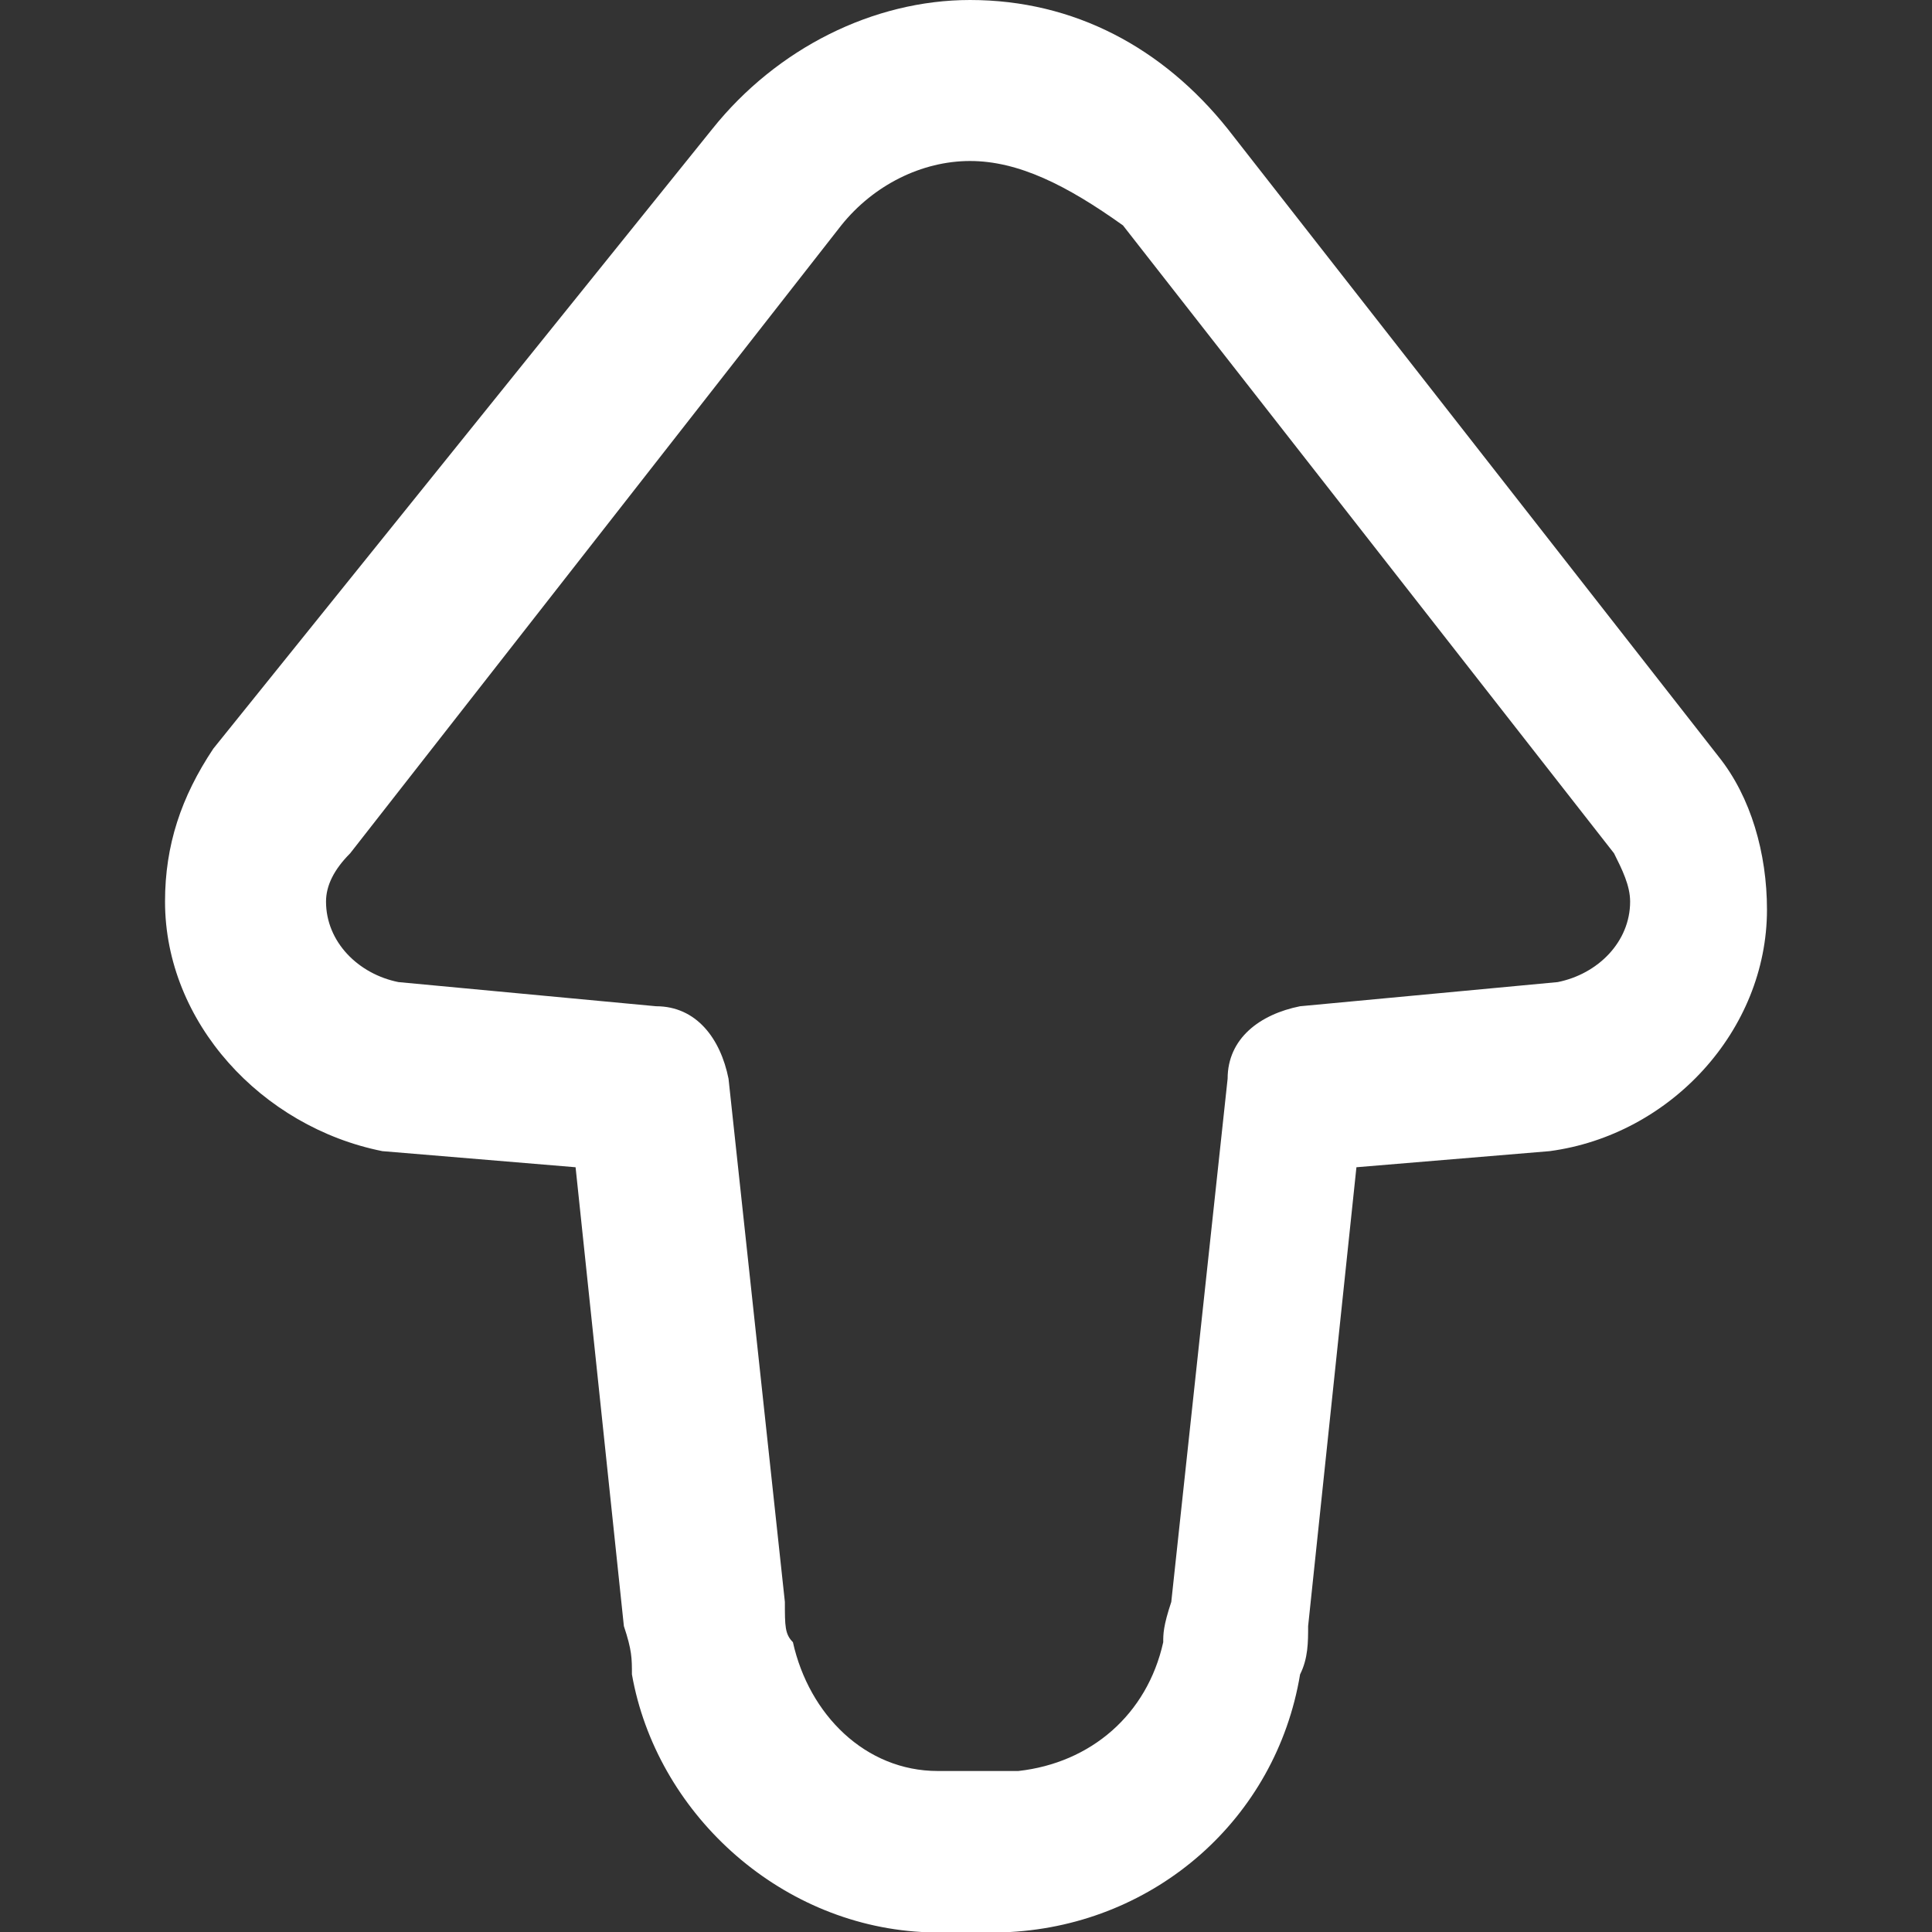
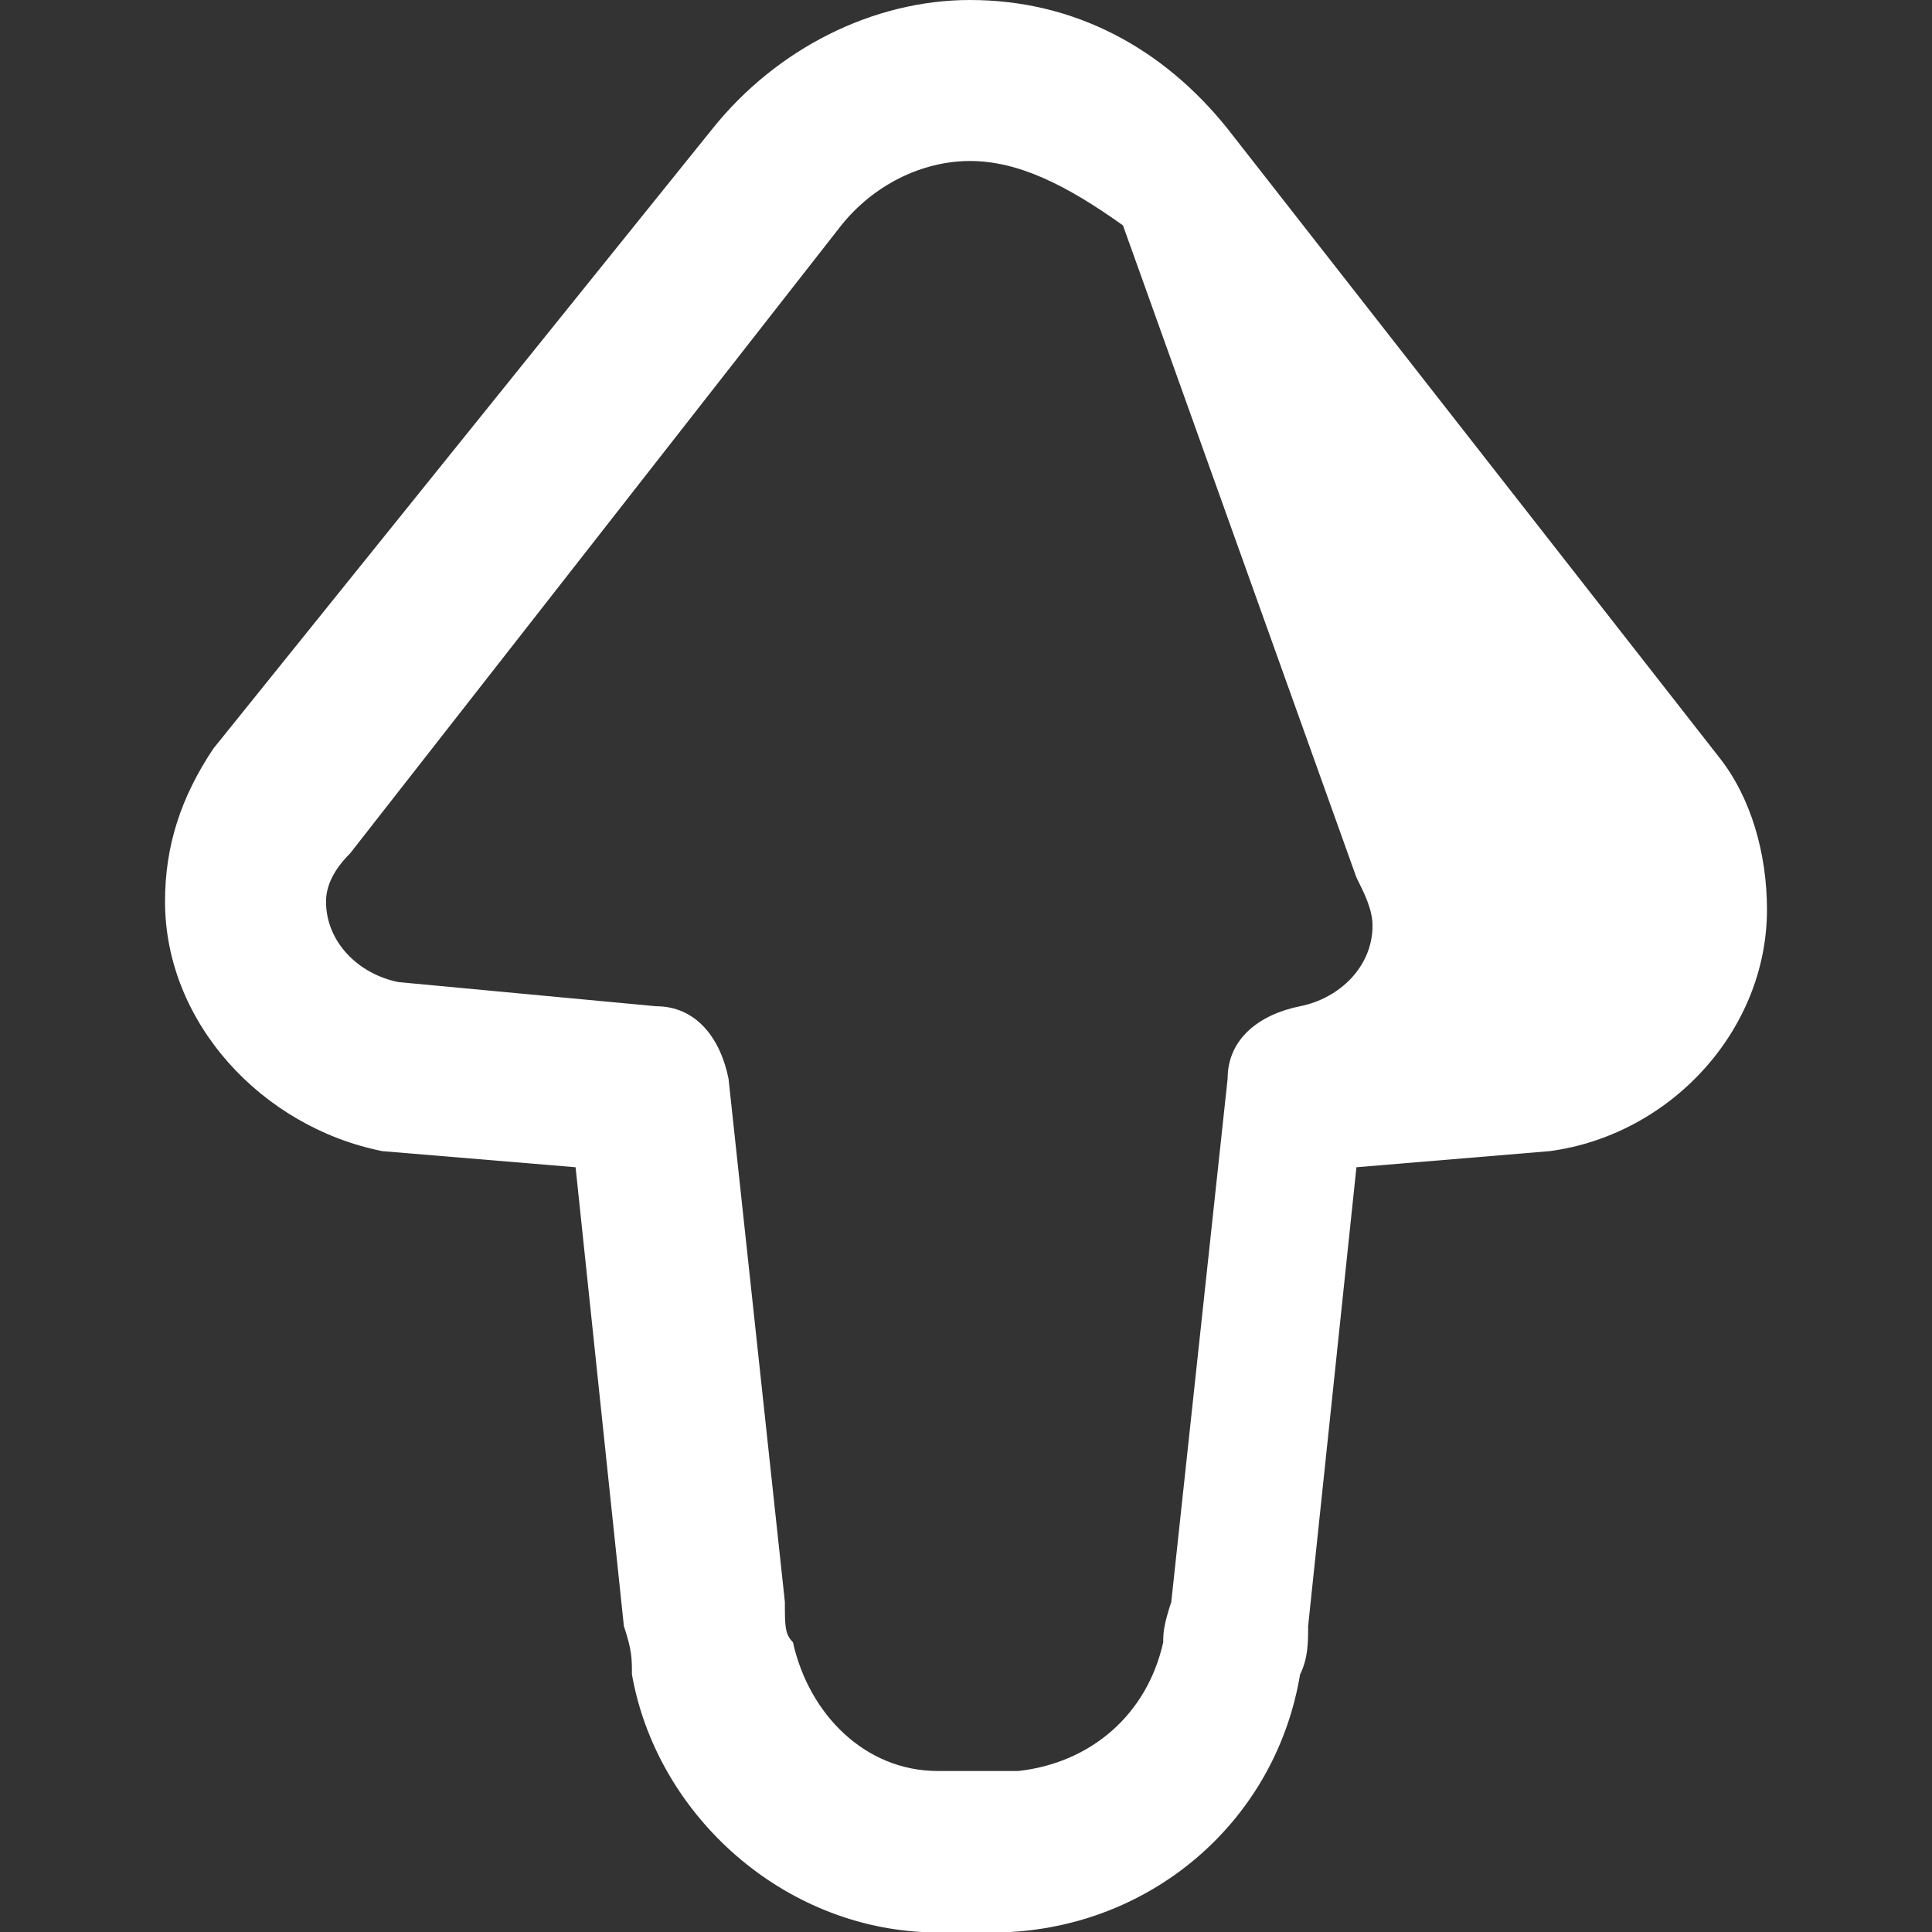
<svg xmlns="http://www.w3.org/2000/svg" version="1.1" width="512" height="512" x="0" y="0" viewBox="0 0 512 512" style="enable-background:new 0 0 512 512" xml:space="preserve" class="">
  <rect x="0" y="0" width="512" height="512" fill="#333333" stroke="none" />
  <g>
-     <path fill-rule="evenodd" d="M257.067 42.667c-12.8 0-25.6 6.4-34.133 17.067L92.8 226.133c-4.267 4.267-6.4 8.533-6.4 12.8 0 10.667 8.533 19.2 19.2 21.333l68.267 6.4c10.667 0 17.067 8.533 19.2 19.2L208 424.533c0 6.4 0 8.533 2.133 10.667 4.267 19.2 19.2 34.133 38.4 34.133h21.334c19.2-2.133 34.133-14.933 38.4-34.133 0-2.133 0-4.267 2.133-10.667l14.933-138.667c0-10.667 8.533-17.067 19.2-19.2l68.267-6.4c10.667-2.133 19.2-10.667 19.2-21.333 0-4.267-2.133-8.533-4.267-12.8L297.6 59.733c-14.933-10.666-27.733-17.066-40.533-17.066zM188.8 34.133C205.867 12.8 231.467 0 257.067 0c27.733 0 51.2 12.8 68.267 34.133l130.133 166.4c8.533 10.667 12.8 25.6 12.8 40.533 0 32-25.6 59.733-57.6 64l-51.2 4.267-12.8 121.6c0 4.267 0 8.533-2.133 12.8-6.4 38.4-38.4 66.133-76.8 68.267h-12.8 2.133-12.8c-38.4-2.133-70.4-32-76.8-68.267 0-4.267 0-6.4-2.133-12.8l-12.8-121.6-51.2-4.267c-32-6.4-57.6-34.133-57.6-66.133C43.733 224 48 211.2 56.533 198.4z" clip-rule="evenodd" fill="#ffffff" opacity="1" data-original="#000000" class="" />
+     <path fill-rule="evenodd" d="M257.067 42.667c-12.8 0-25.6 6.4-34.133 17.067L92.8 226.133c-4.267 4.267-6.4 8.533-6.4 12.8 0 10.667 8.533 19.2 19.2 21.333l68.267 6.4c10.667 0 17.067 8.533 19.2 19.2L208 424.533c0 6.4 0 8.533 2.133 10.667 4.267 19.2 19.2 34.133 38.4 34.133h21.334c19.2-2.133 34.133-14.933 38.4-34.133 0-2.133 0-4.267 2.133-10.667l14.933-138.667c0-10.667 8.533-17.067 19.2-19.2c10.667-2.133 19.2-10.667 19.2-21.333 0-4.267-2.133-8.533-4.267-12.8L297.6 59.733c-14.933-10.666-27.733-17.066-40.533-17.066zM188.8 34.133C205.867 12.8 231.467 0 257.067 0c27.733 0 51.2 12.8 68.267 34.133l130.133 166.4c8.533 10.667 12.8 25.6 12.8 40.533 0 32-25.6 59.733-57.6 64l-51.2 4.267-12.8 121.6c0 4.267 0 8.533-2.133 12.8-6.4 38.4-38.4 66.133-76.8 68.267h-12.8 2.133-12.8c-38.4-2.133-70.4-32-76.8-68.267 0-4.267 0-6.4-2.133-12.8l-12.8-121.6-51.2-4.267c-32-6.4-57.6-34.133-57.6-66.133C43.733 224 48 211.2 56.533 198.4z" clip-rule="evenodd" fill="#ffffff" opacity="1" data-original="#000000" class="" />
  </g>
</svg>